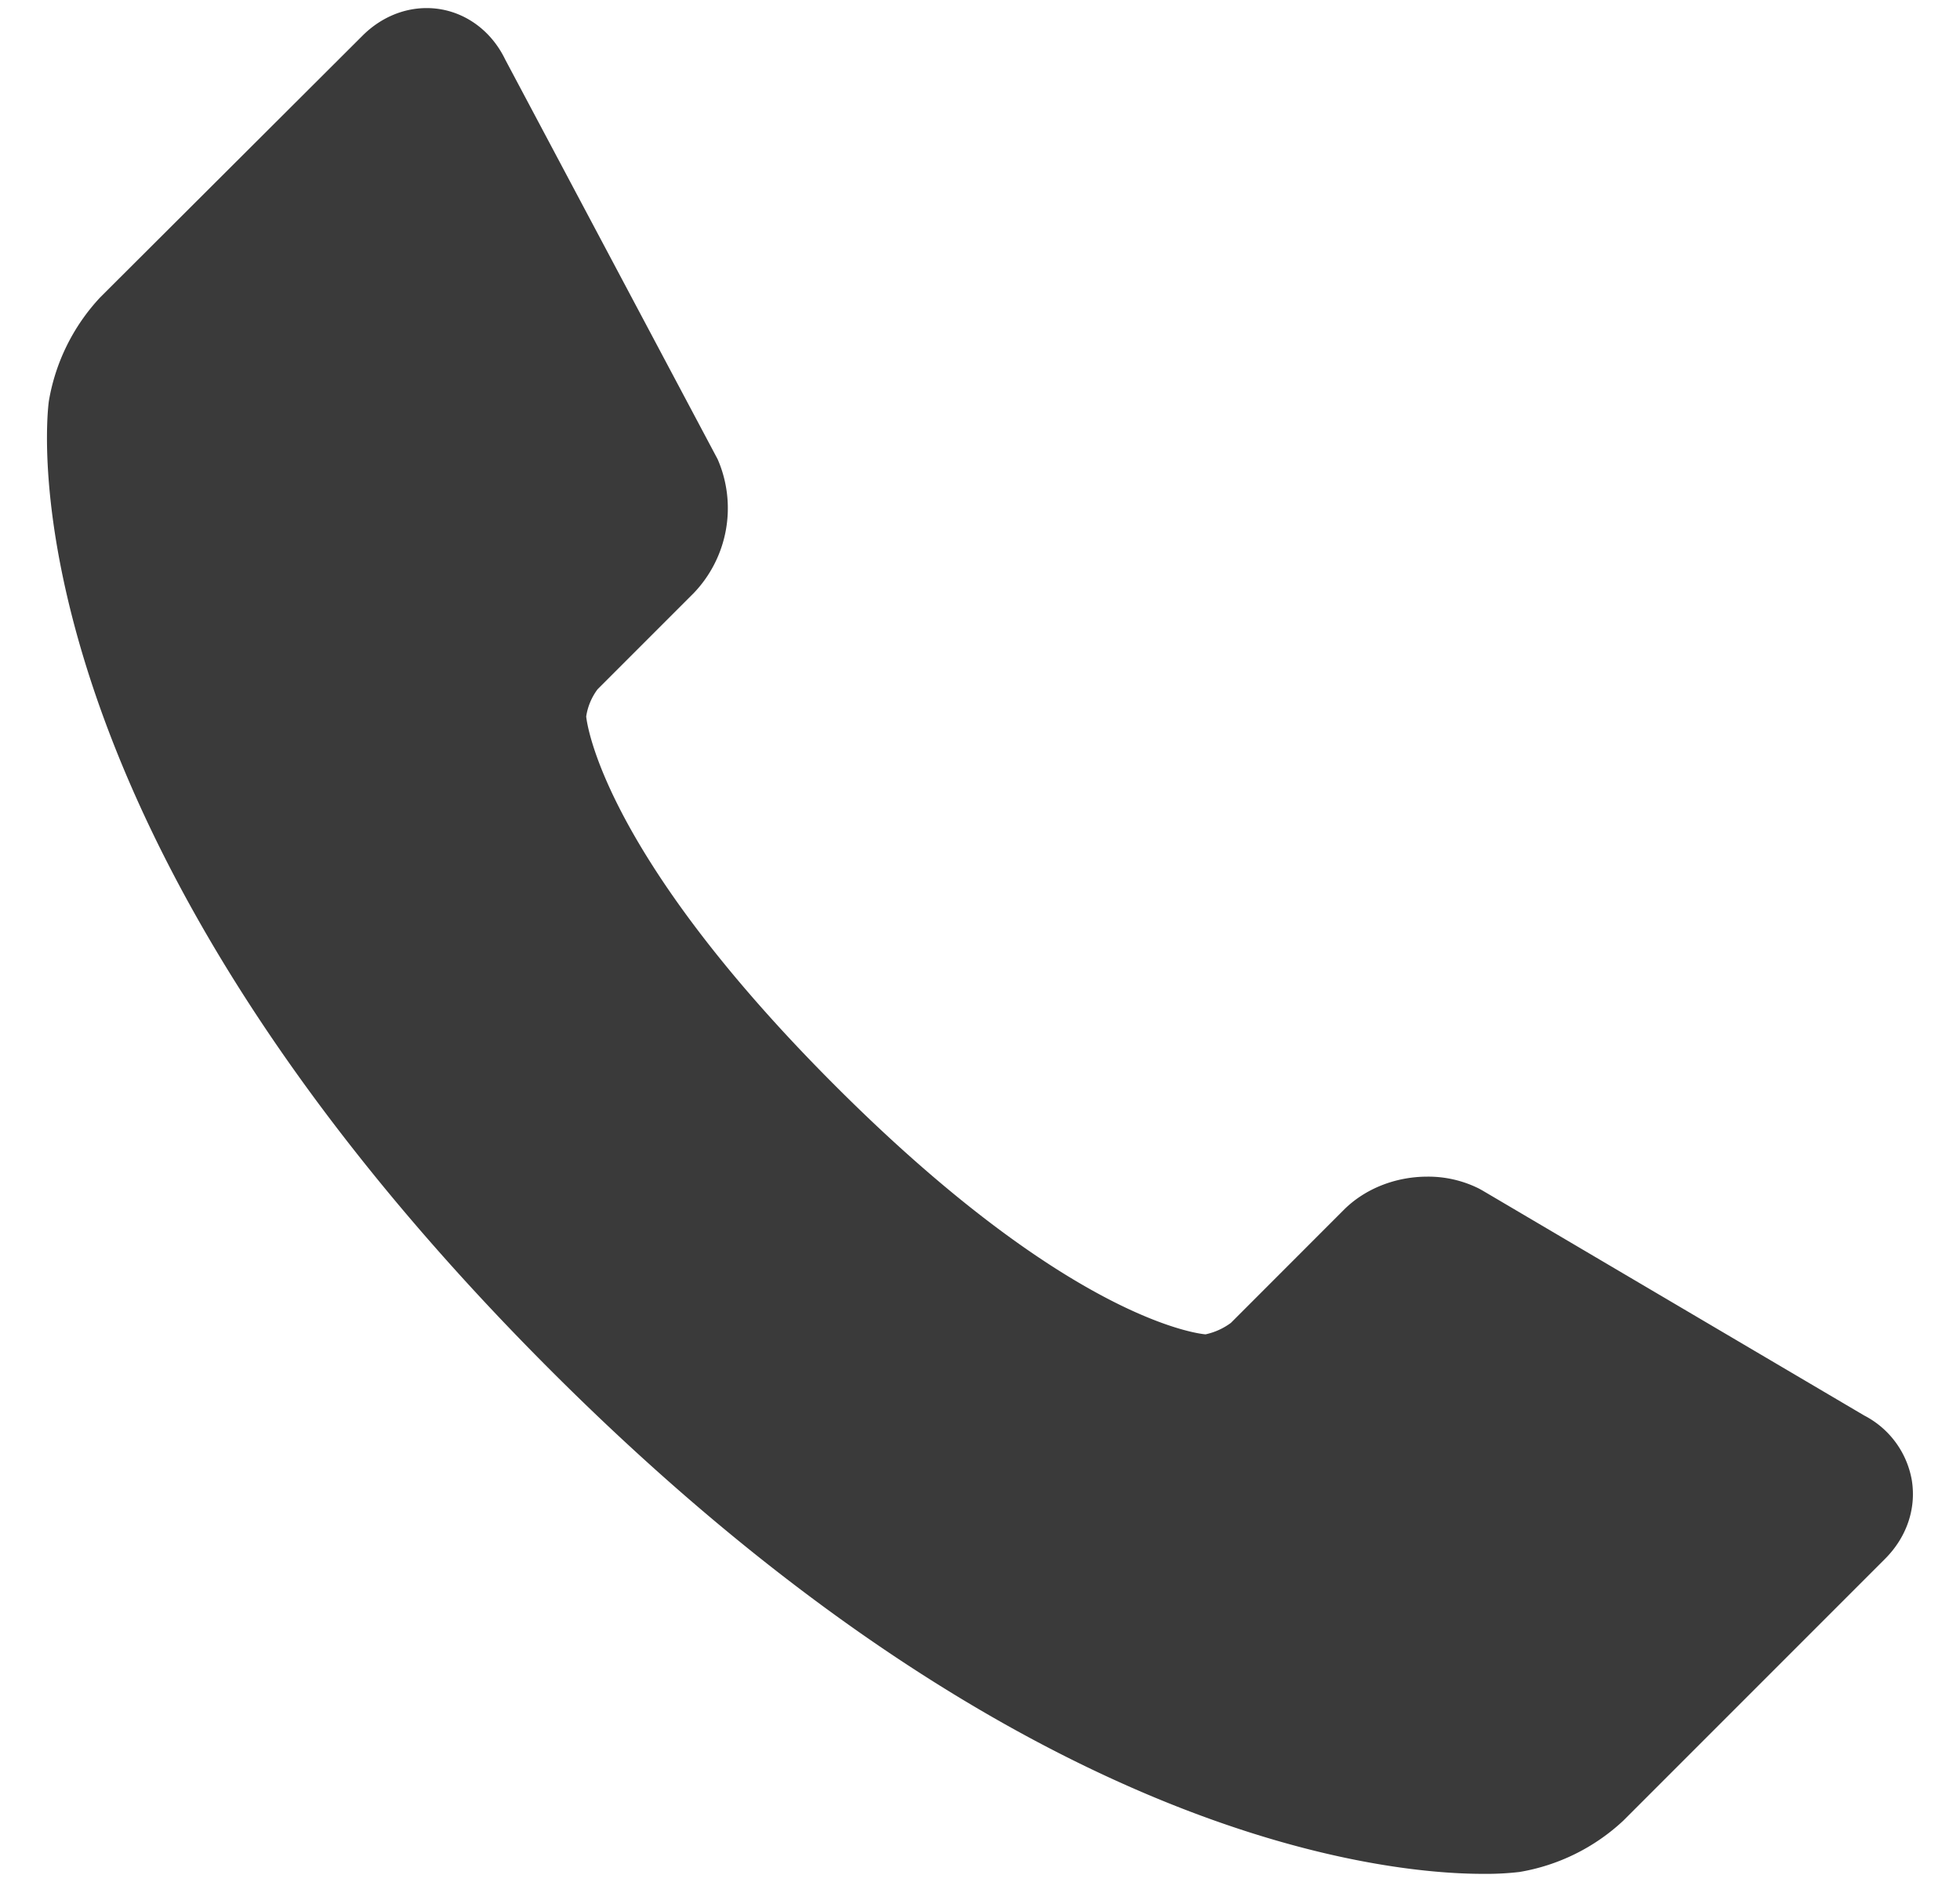
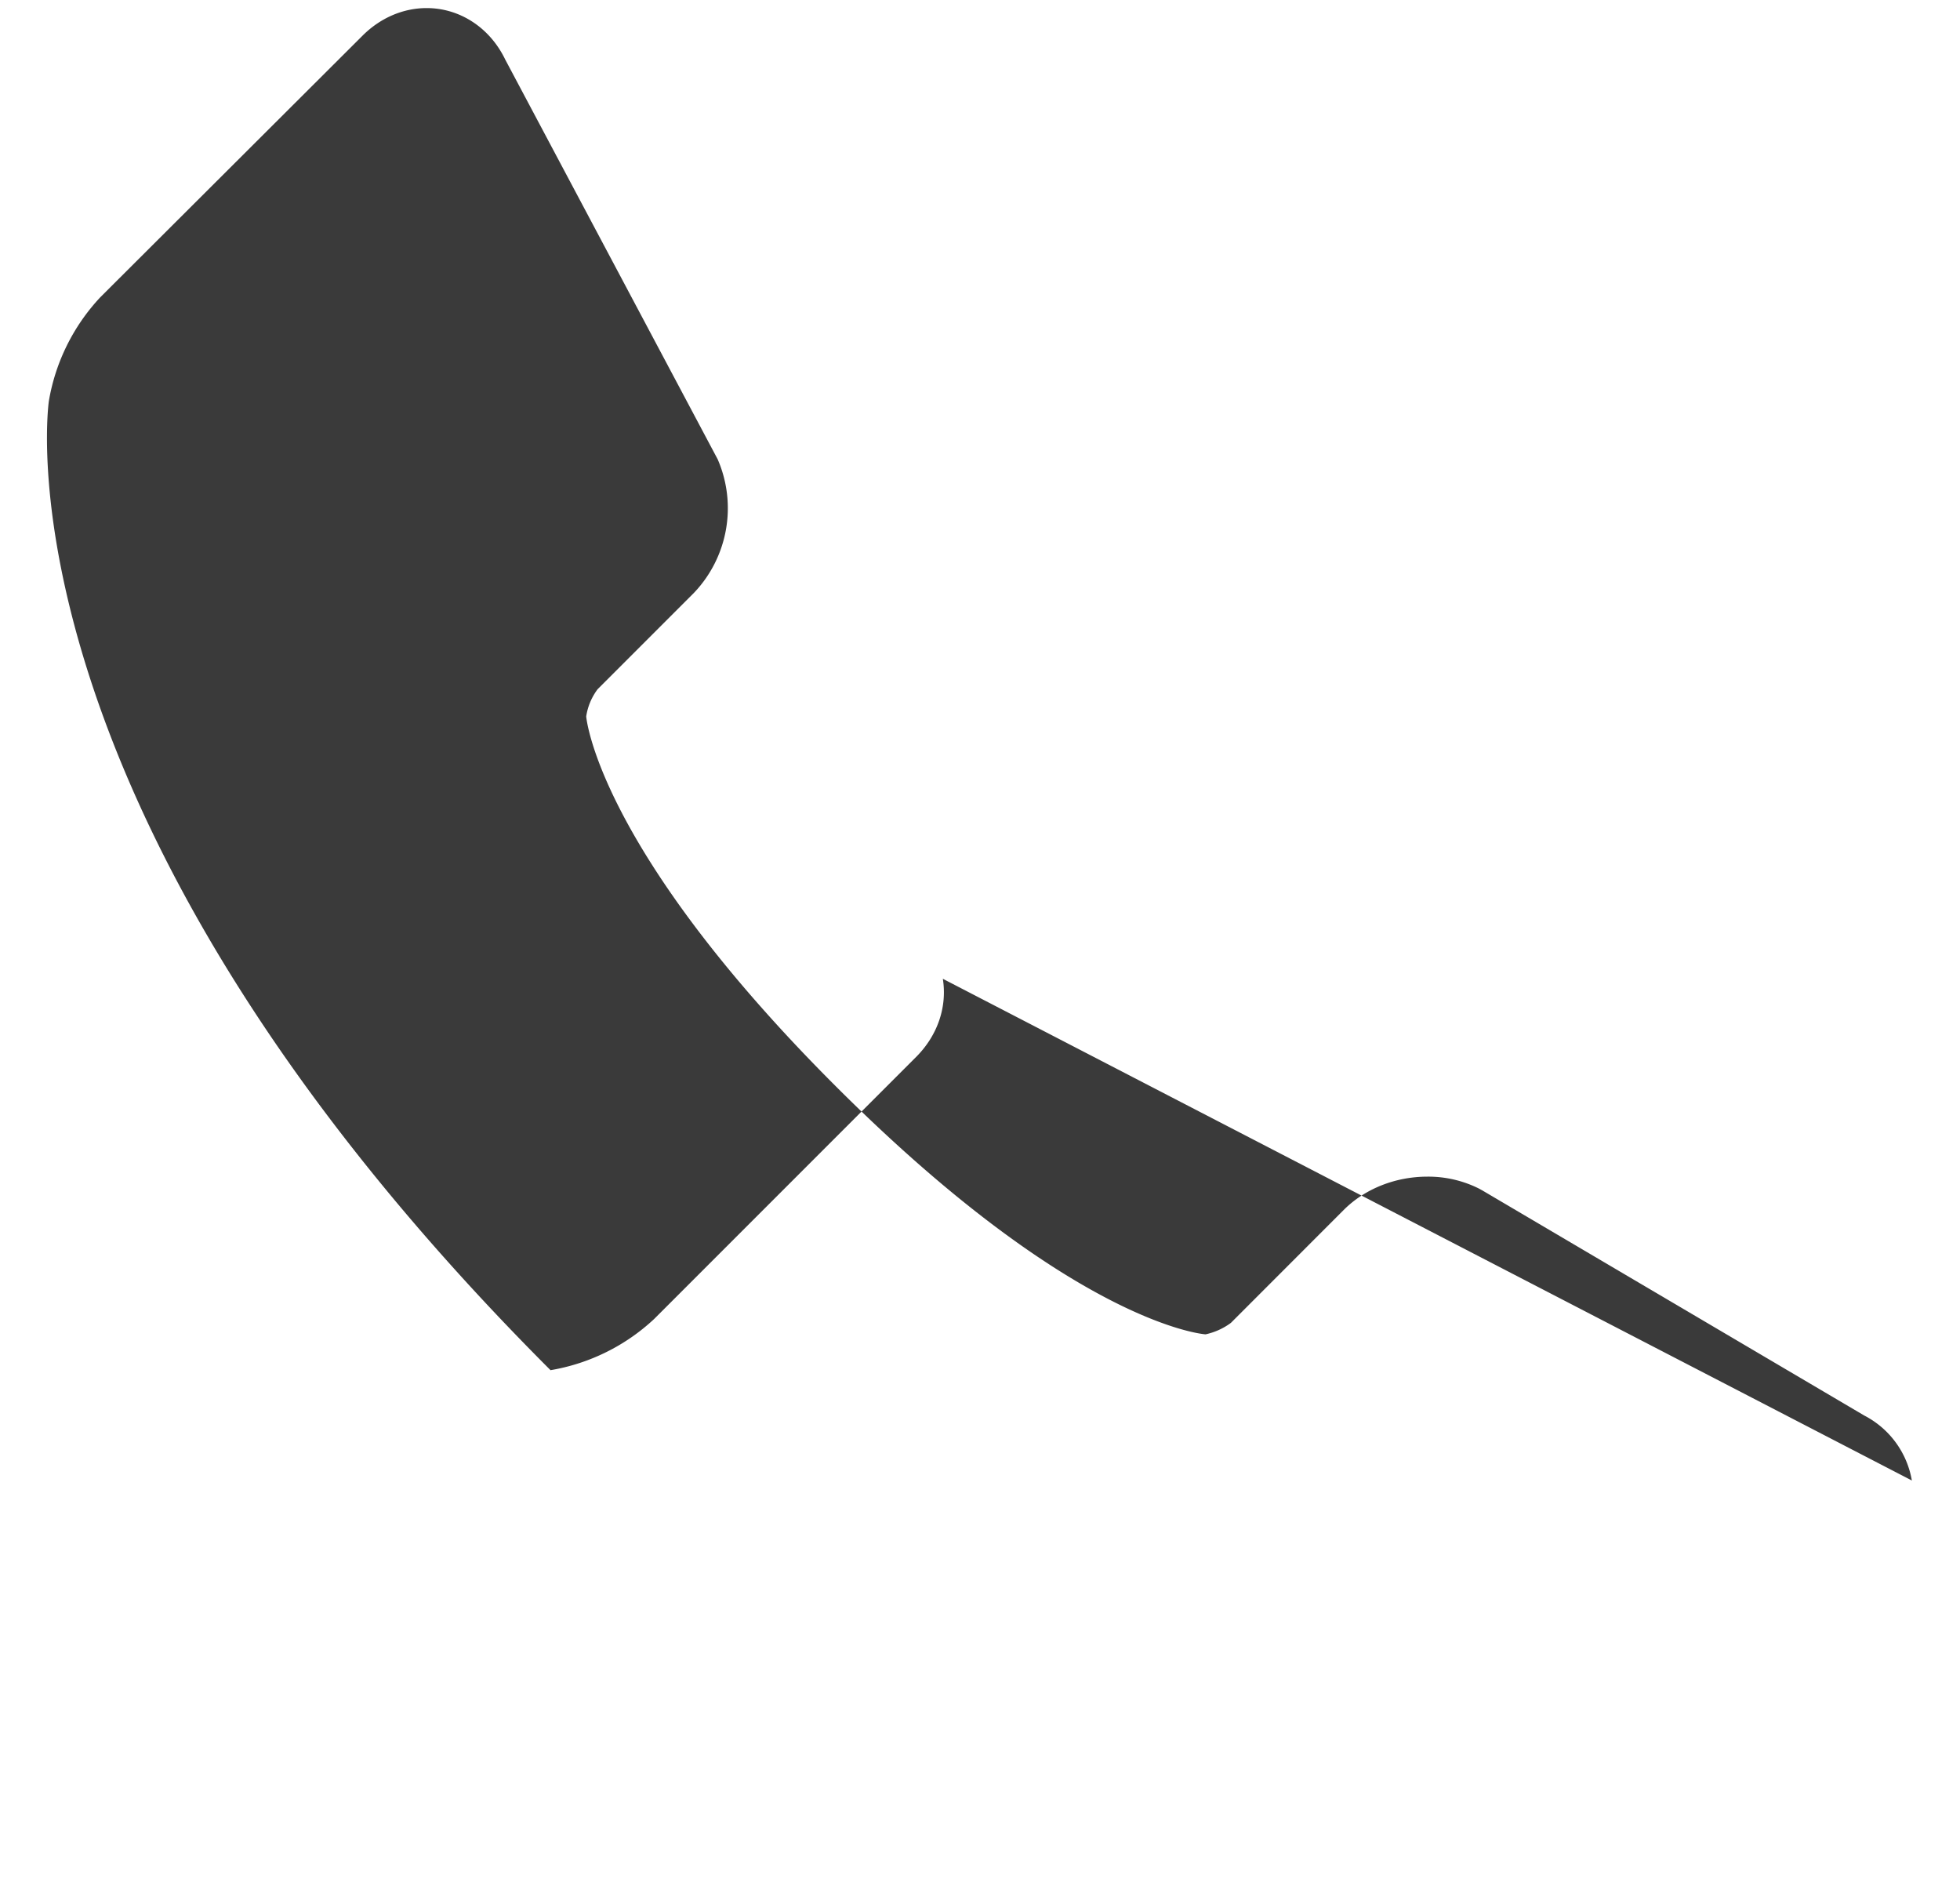
<svg xmlns="http://www.w3.org/2000/svg" width="25" height="24" fill="none">
-   <path d="M24.386 18.88a1.152 1.152 0 0 0-.606-.828l-4.874-2.872-.04-.022a1.447 1.447 0 0 0-.658-.153c-.409 0-.799.154-1.07.426L15.7 16.87a.842.842 0 0 1-.323.146c-.017-.001-1.674-.12-4.725-3.172C7.607 10.8 7.478 9.137 7.477 9.137a.768.768 0 0 1 .145-.347l1.226-1.226a1.565 1.565 0 0 0 .306-1.707L6.444.759C6.249.354 5.866.103 5.442.103c-.3 0-.59.125-.816.35L1.28 3.79a2.56 2.56 0 0 0-.657 1.326C.594 5.33 0 10.45 7.022 17.473c5.96 5.96 10.609 6.423 11.892 6.423.156.002.313-.006.468-.024a2.56 2.56 0 0 0 1.323-.654l3.341-3.341c.273-.274.397-.636.34-.996Z" fill="#3A3A3A" />
+   <path d="M24.386 18.88a1.152 1.152 0 0 0-.606-.828l-4.874-2.872-.04-.022a1.447 1.447 0 0 0-.658-.153c-.409 0-.799.154-1.07.426L15.7 16.87a.842.842 0 0 1-.323.146c-.017-.001-1.674-.12-4.725-3.172C7.607 10.8 7.478 9.137 7.477 9.137a.768.768 0 0 1 .145-.347l1.226-1.226a1.565 1.565 0 0 0 .306-1.707L6.444.759C6.249.354 5.866.103 5.442.103c-.3 0-.59.125-.816.35L1.28 3.79a2.56 2.56 0 0 0-.657 1.326C.594 5.33 0 10.45 7.022 17.473a2.56 2.56 0 0 0 1.323-.654l3.341-3.341c.273-.274.397-.636.34-.996Z" fill="#3A3A3A" />
</svg>